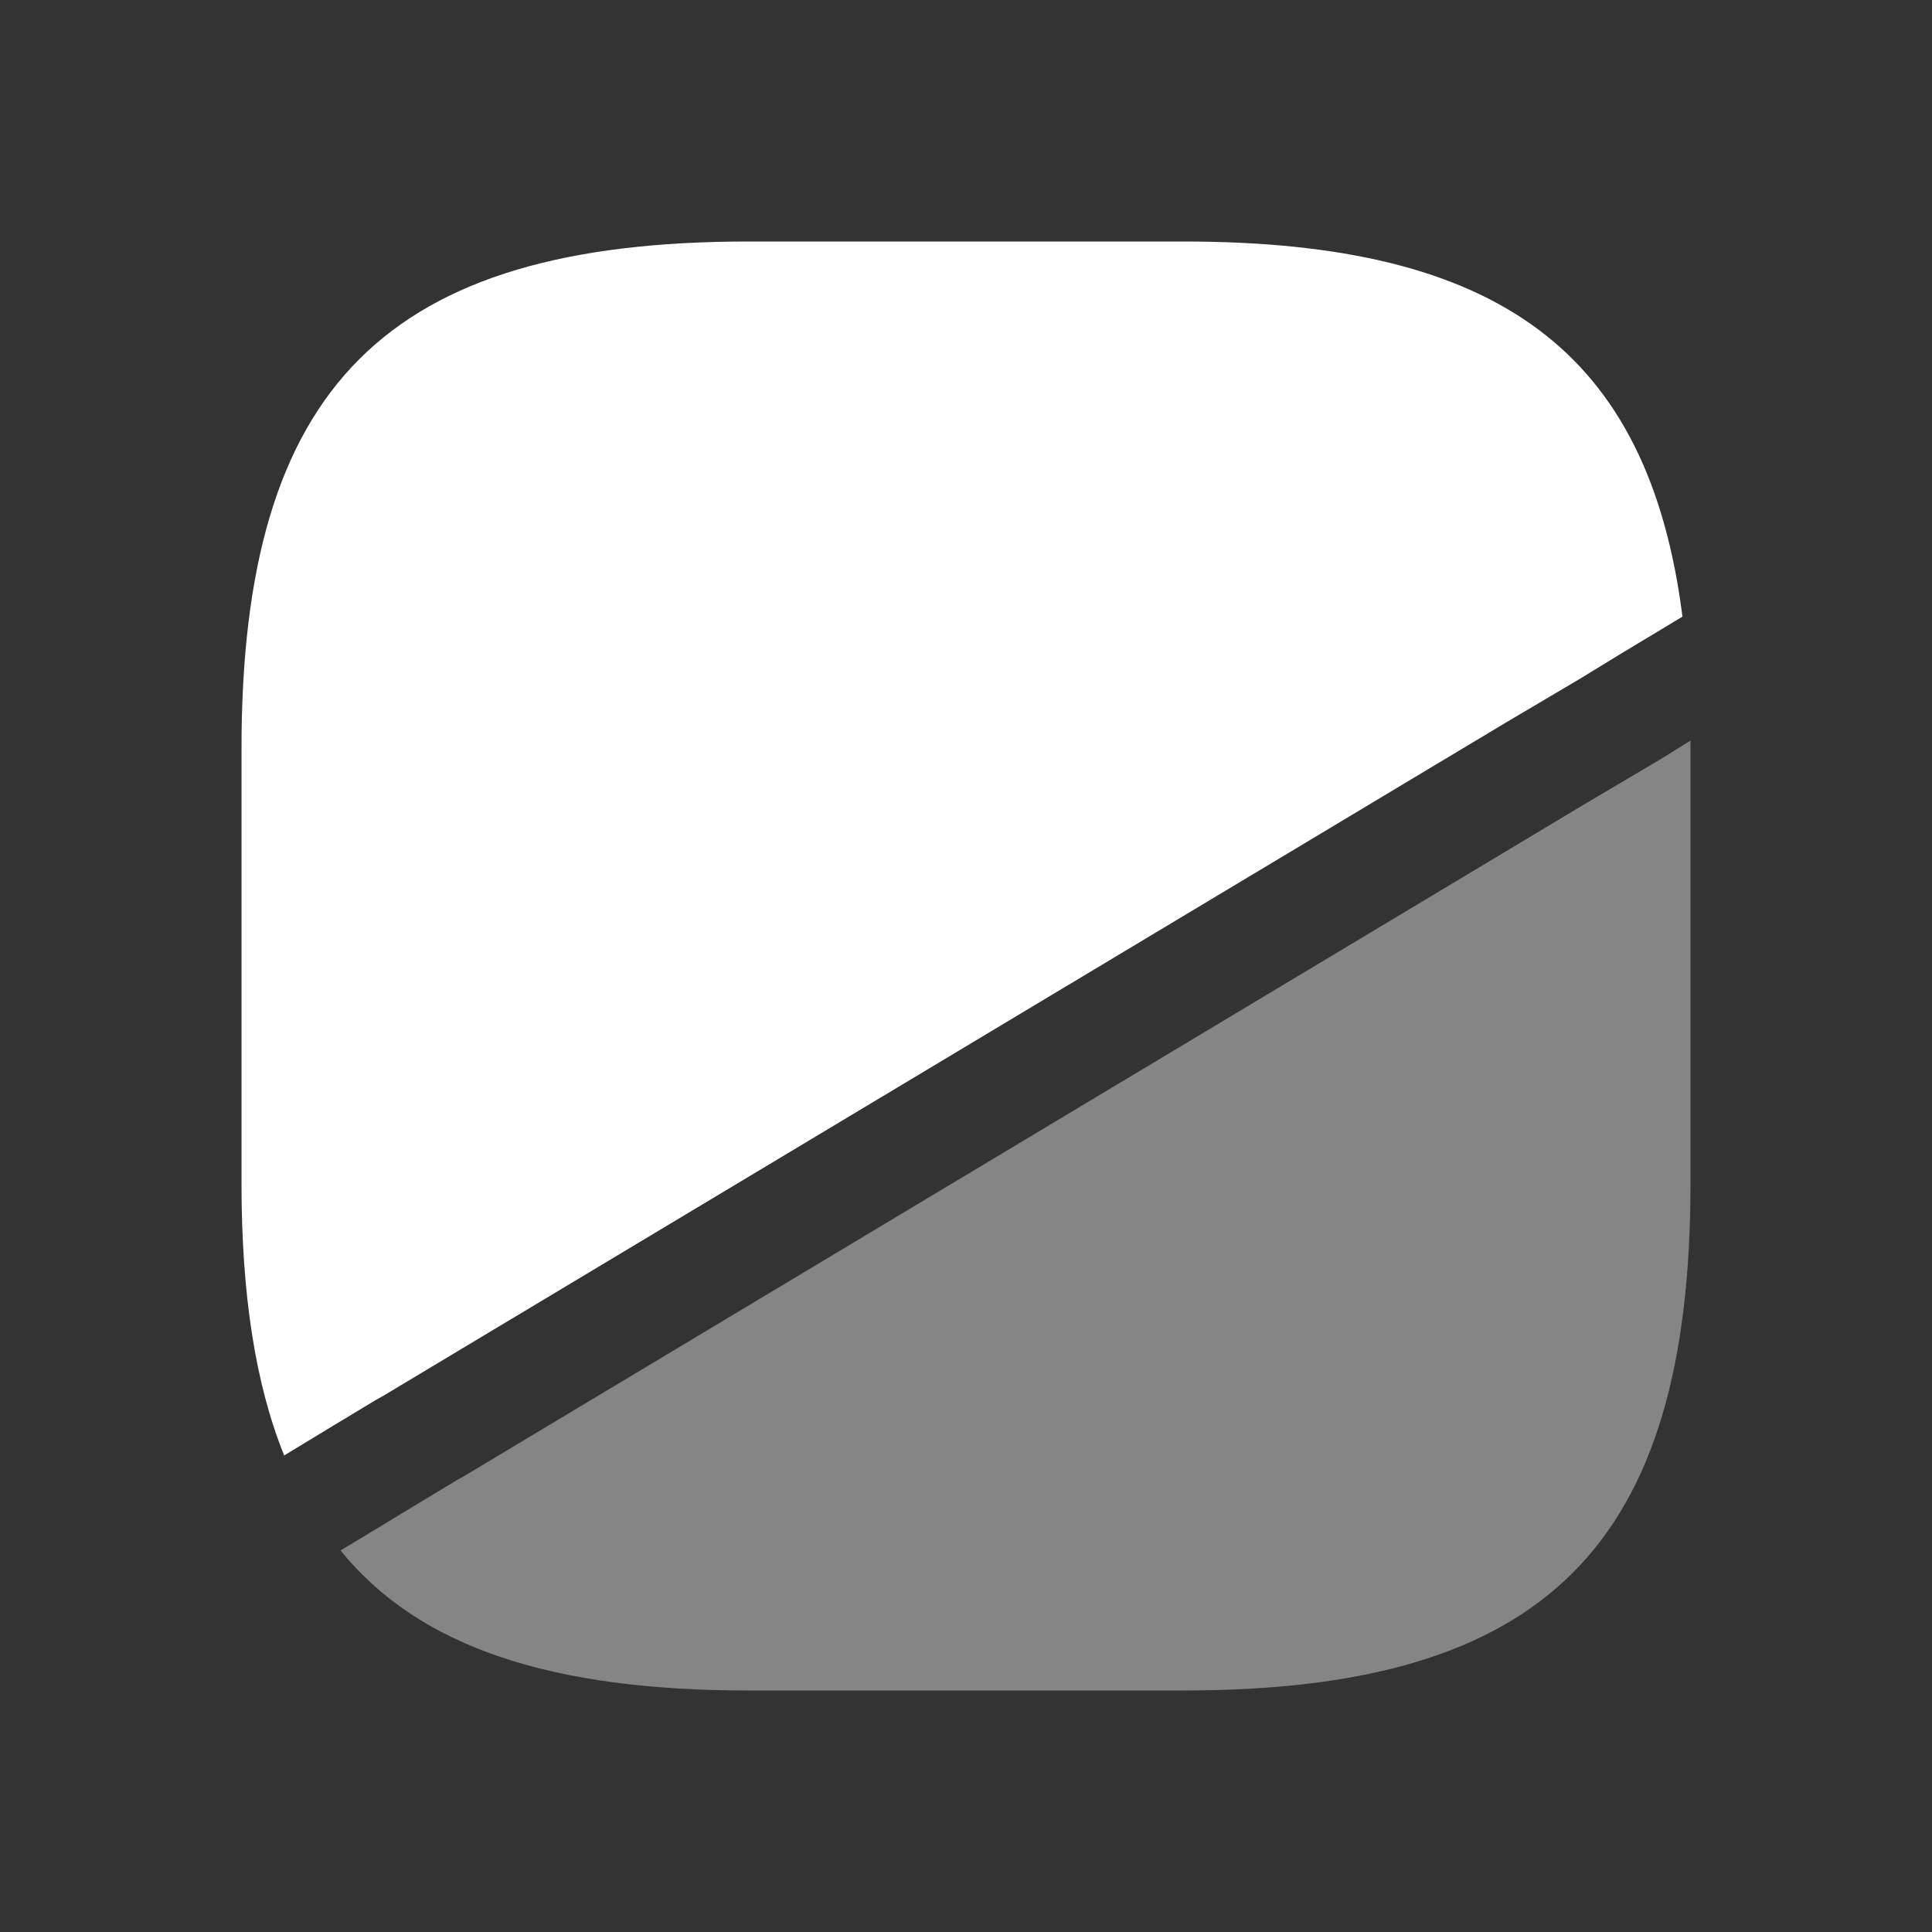
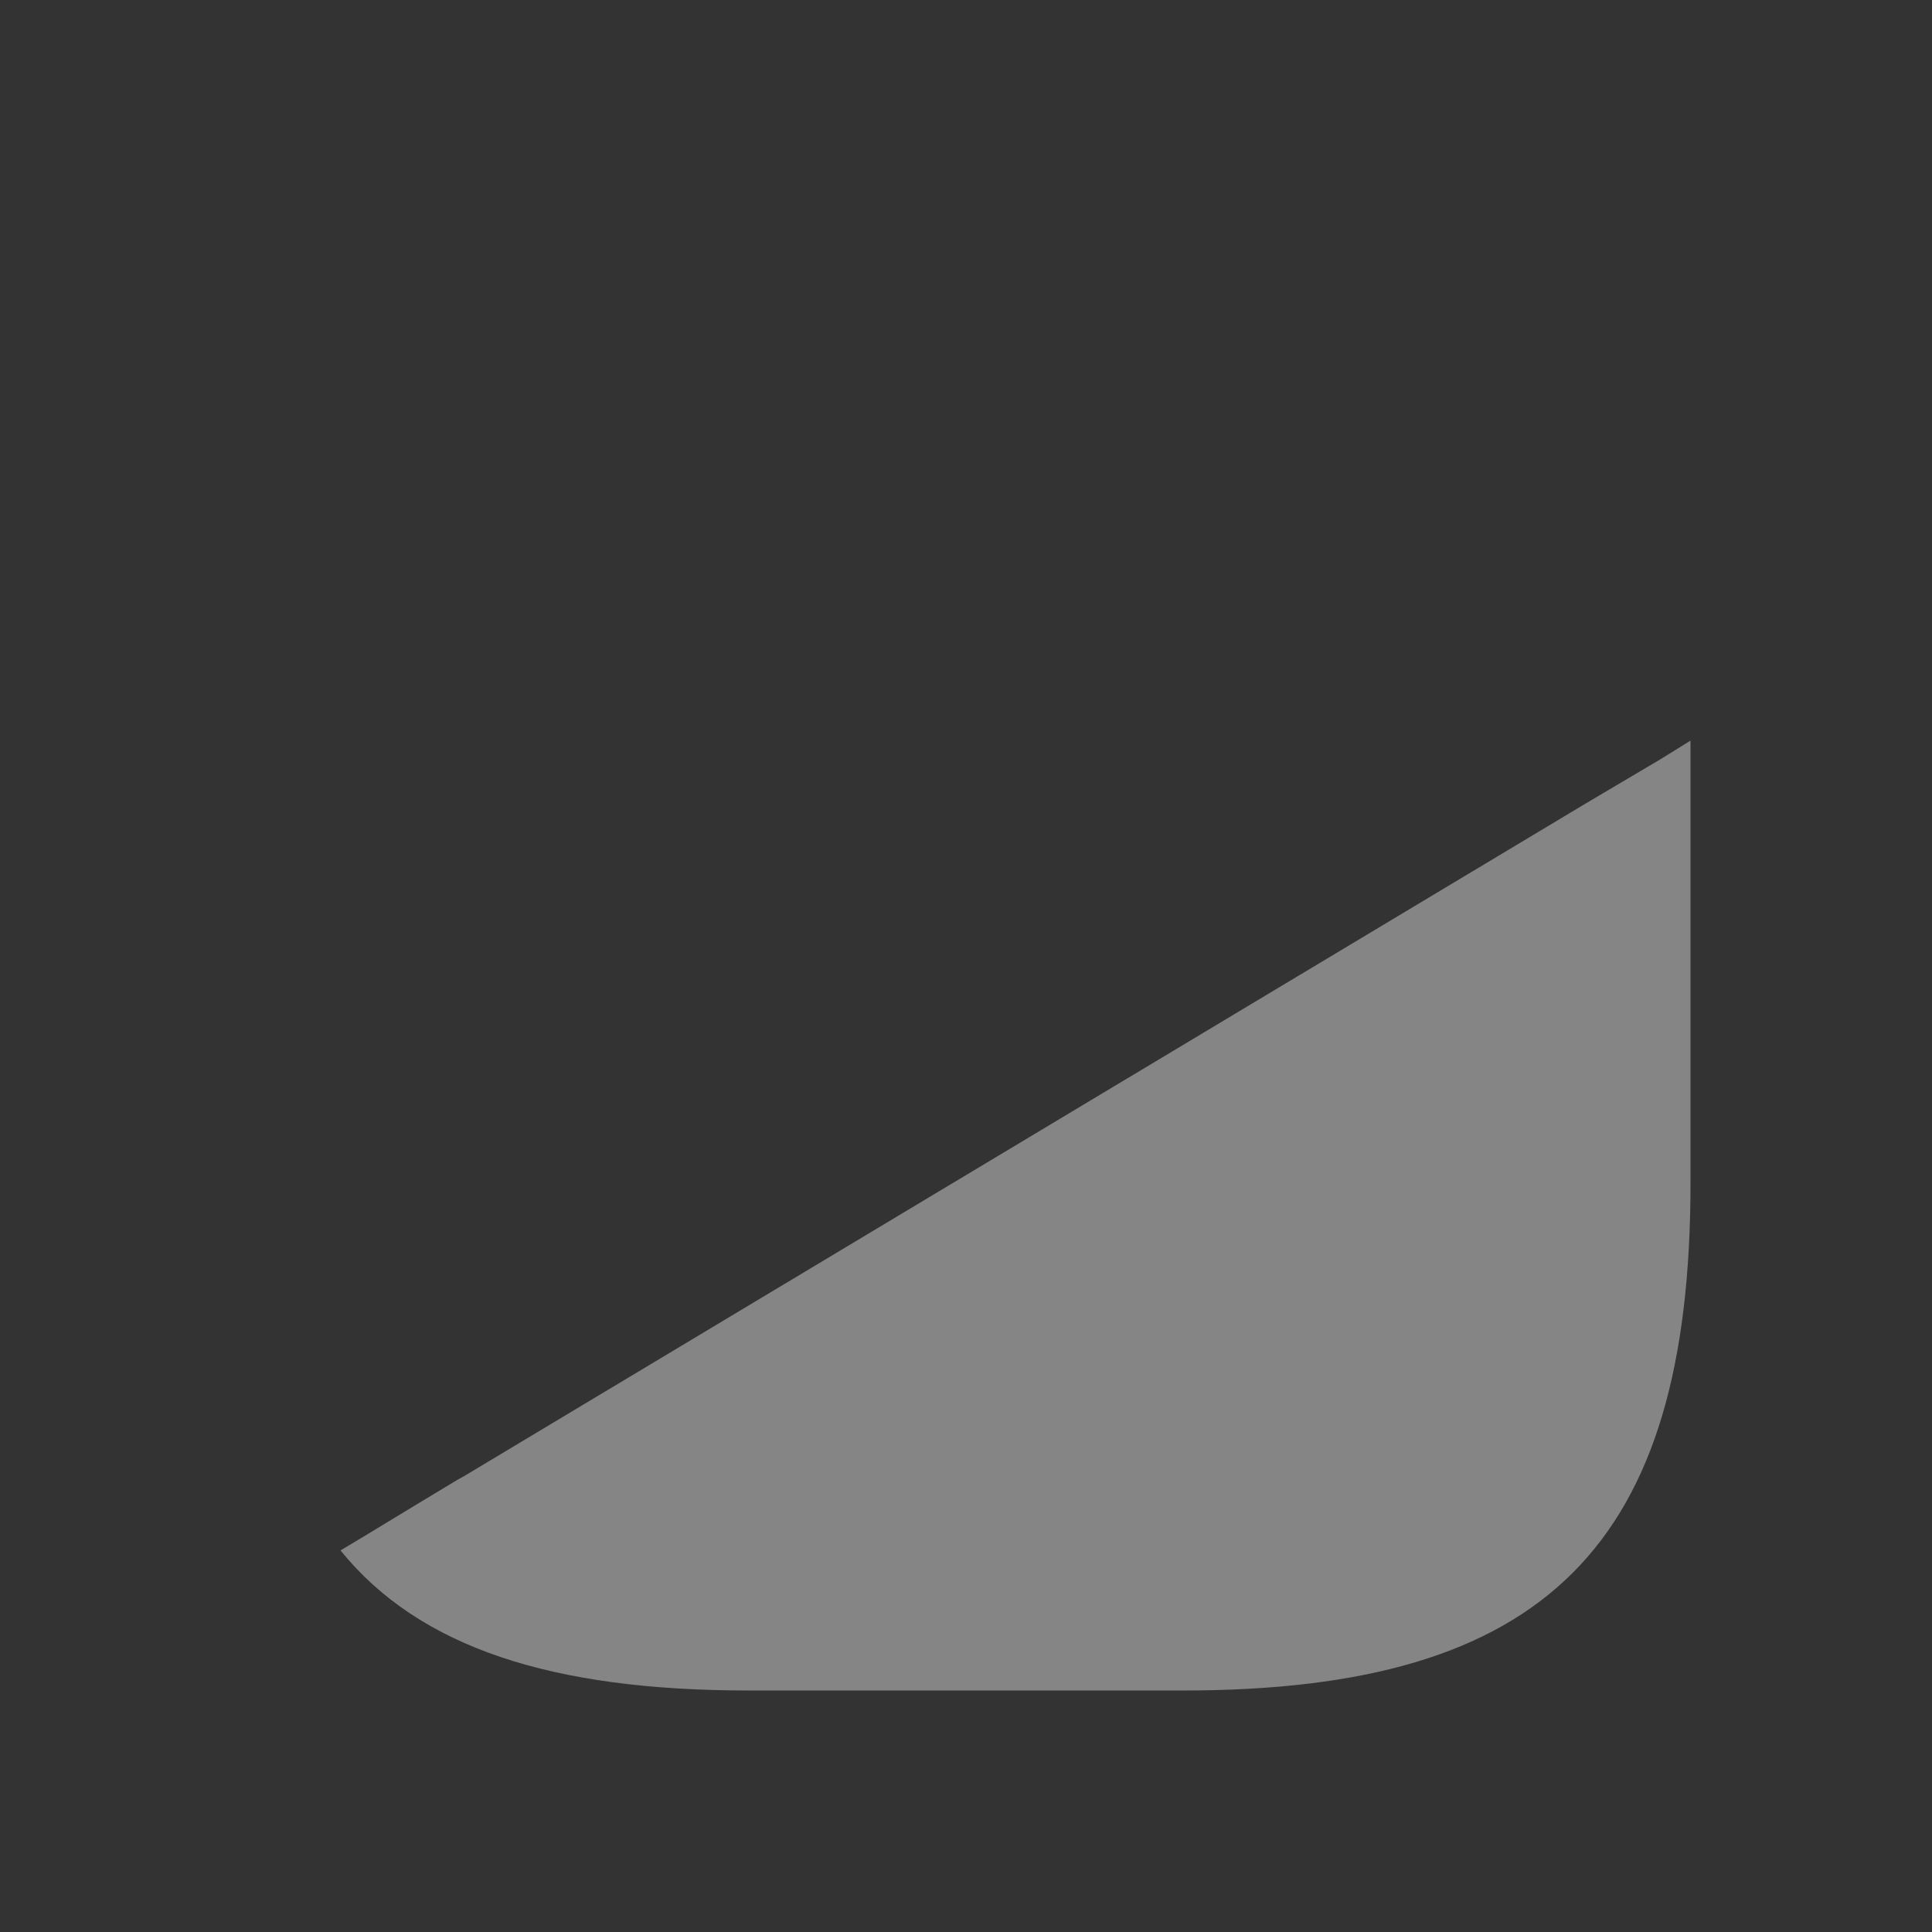
<svg xmlns="http://www.w3.org/2000/svg" width="104" height="104" viewBox="0 0 104 104" fill="none">
  <rect x="0" y="0" width="104" height="104" fill="#333333" stroke="none" />
-   <path d="M90.567 33.193L87.187 35.23L85.063 36.53L81.033 38.913L20.627 75.14L20.237 75.357L17.94 76.743L15.297 78.347C13.737 74.49 13 69.637 13 63.7V40.3C13 20.8 20.8 13 40.3 13H63.7C80.643 13 88.747 18.893 90.567 33.193Z" fill="white" />
  <path opacity="0.4" d="M91 39.867V63.7C91 83.2 83.2 91 63.7 91H40.3C29.727 91 22.577 88.703 18.33 83.46L19.63 82.68L22.273 81.077L24.57 79.69L24.96 79.473L85.367 43.247L89.397 40.863L91 39.867Z" fill="white" />
</svg>